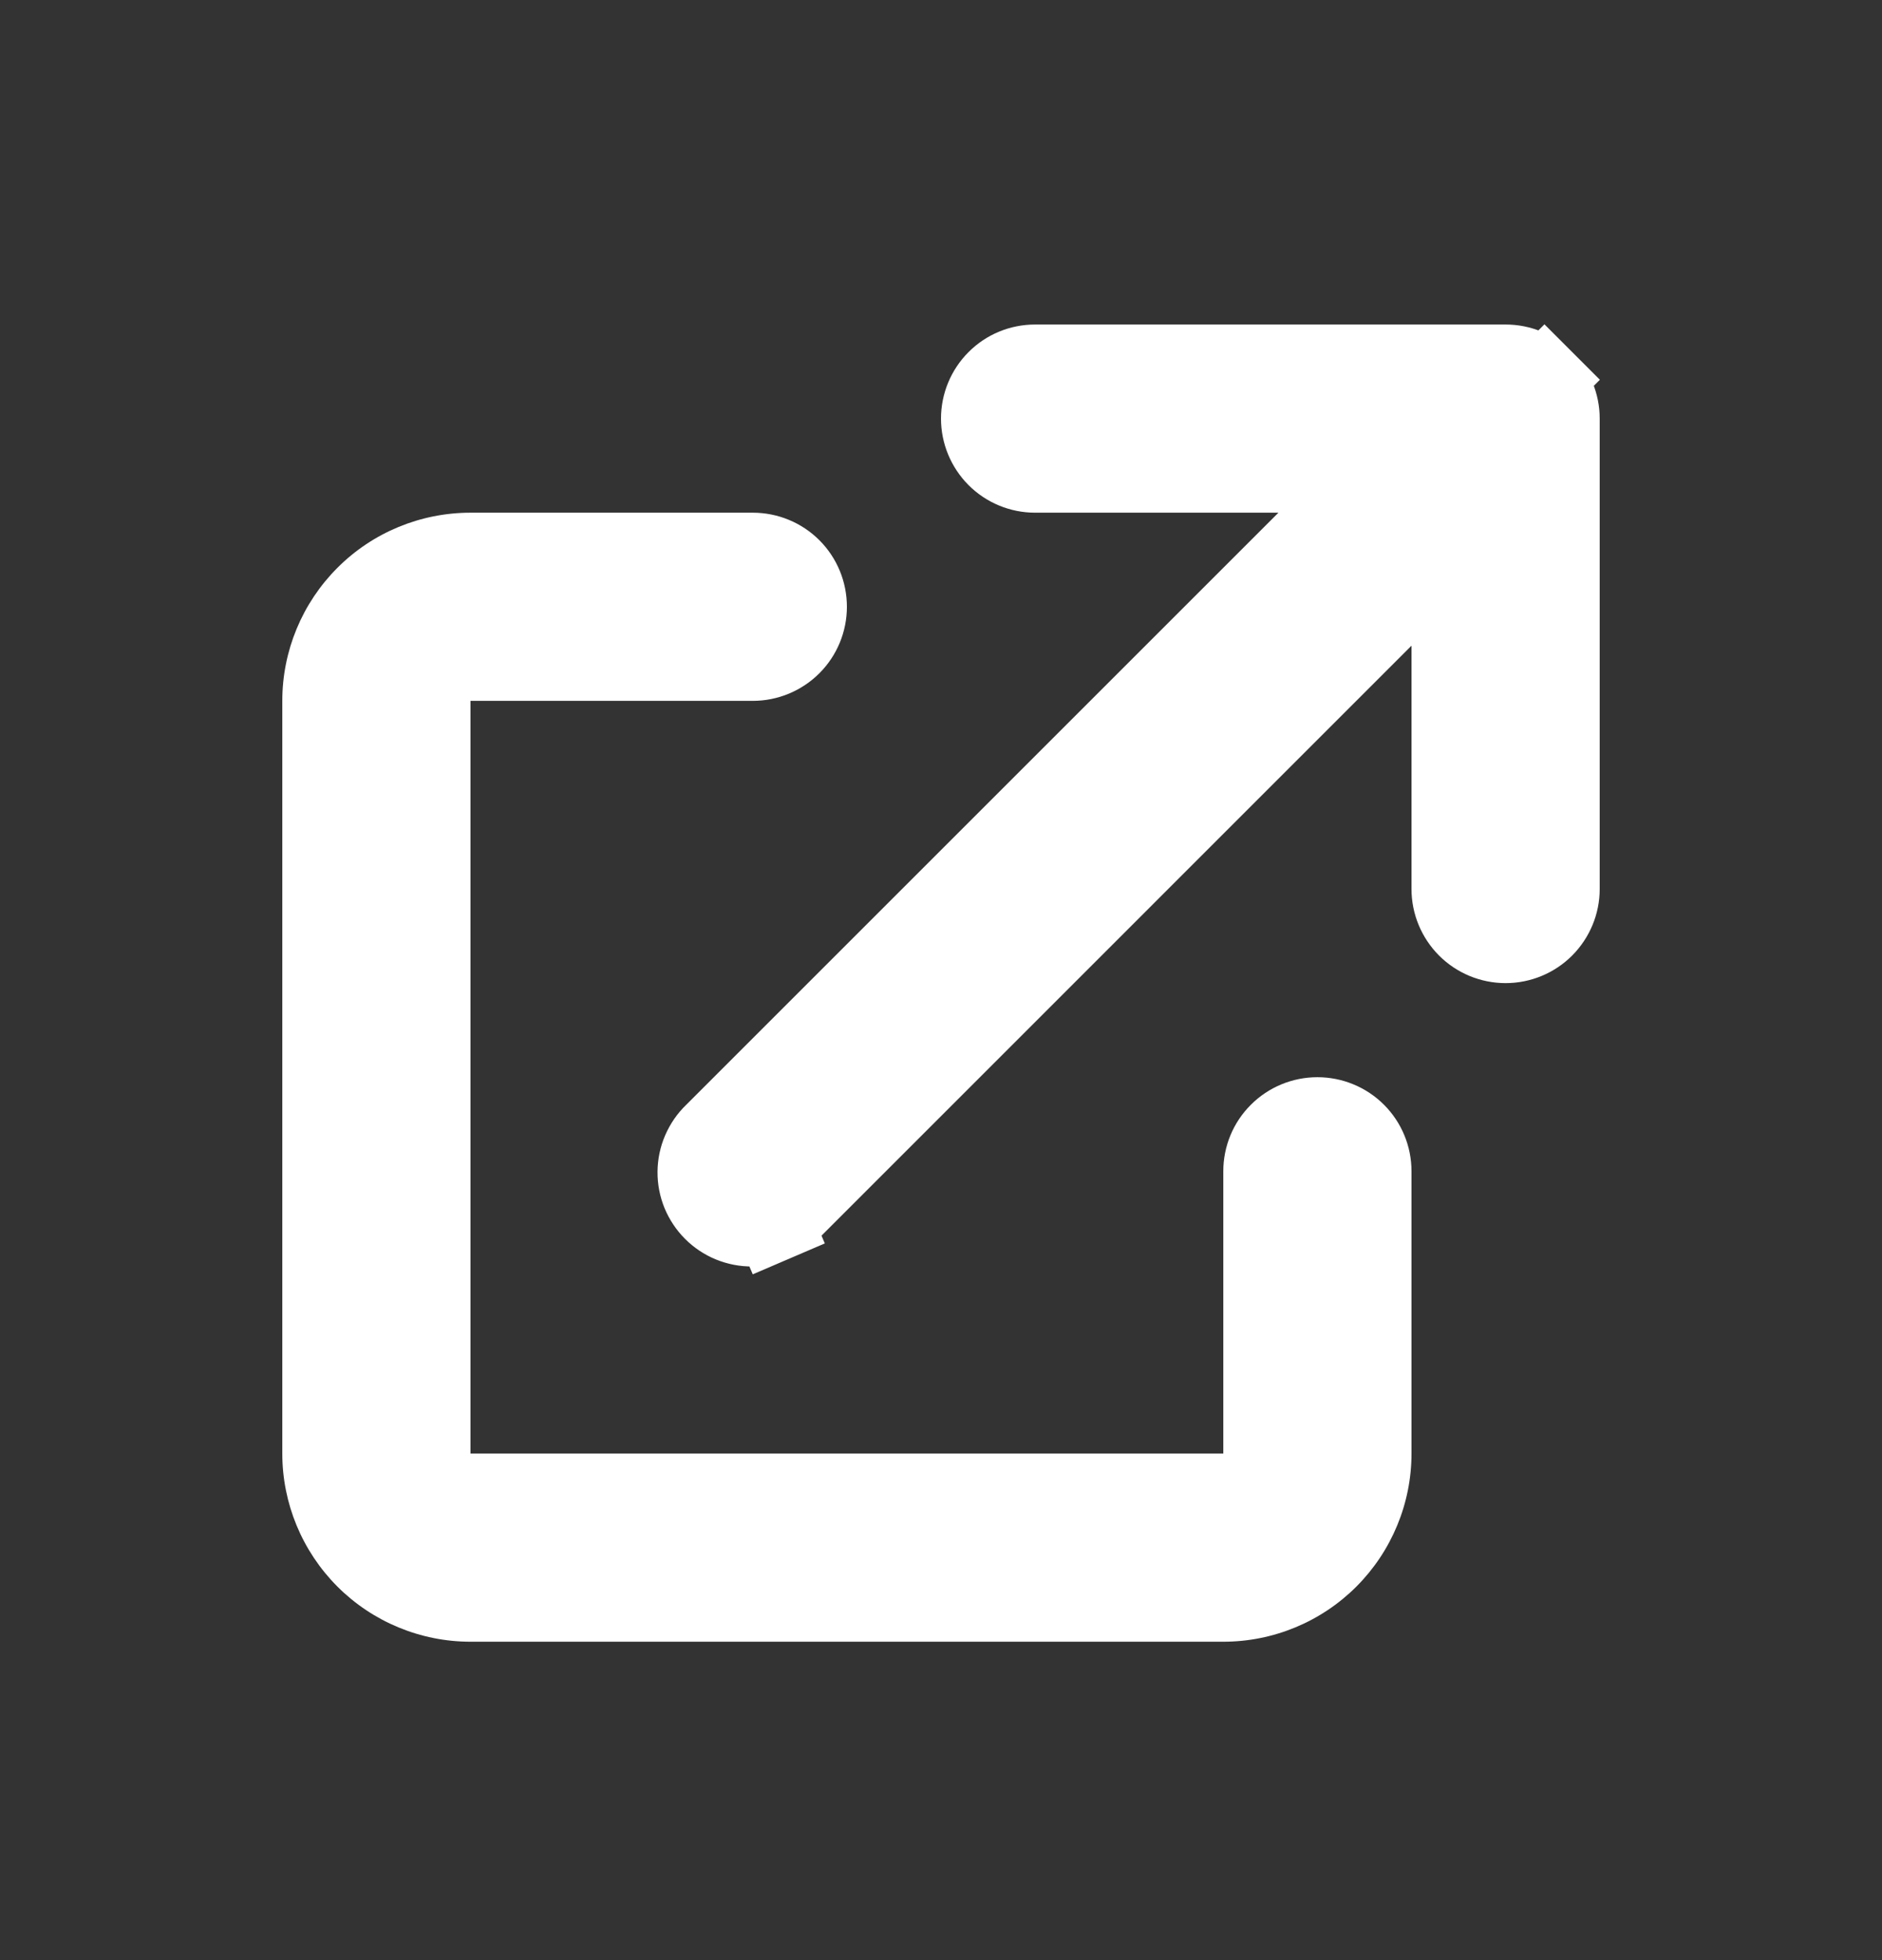
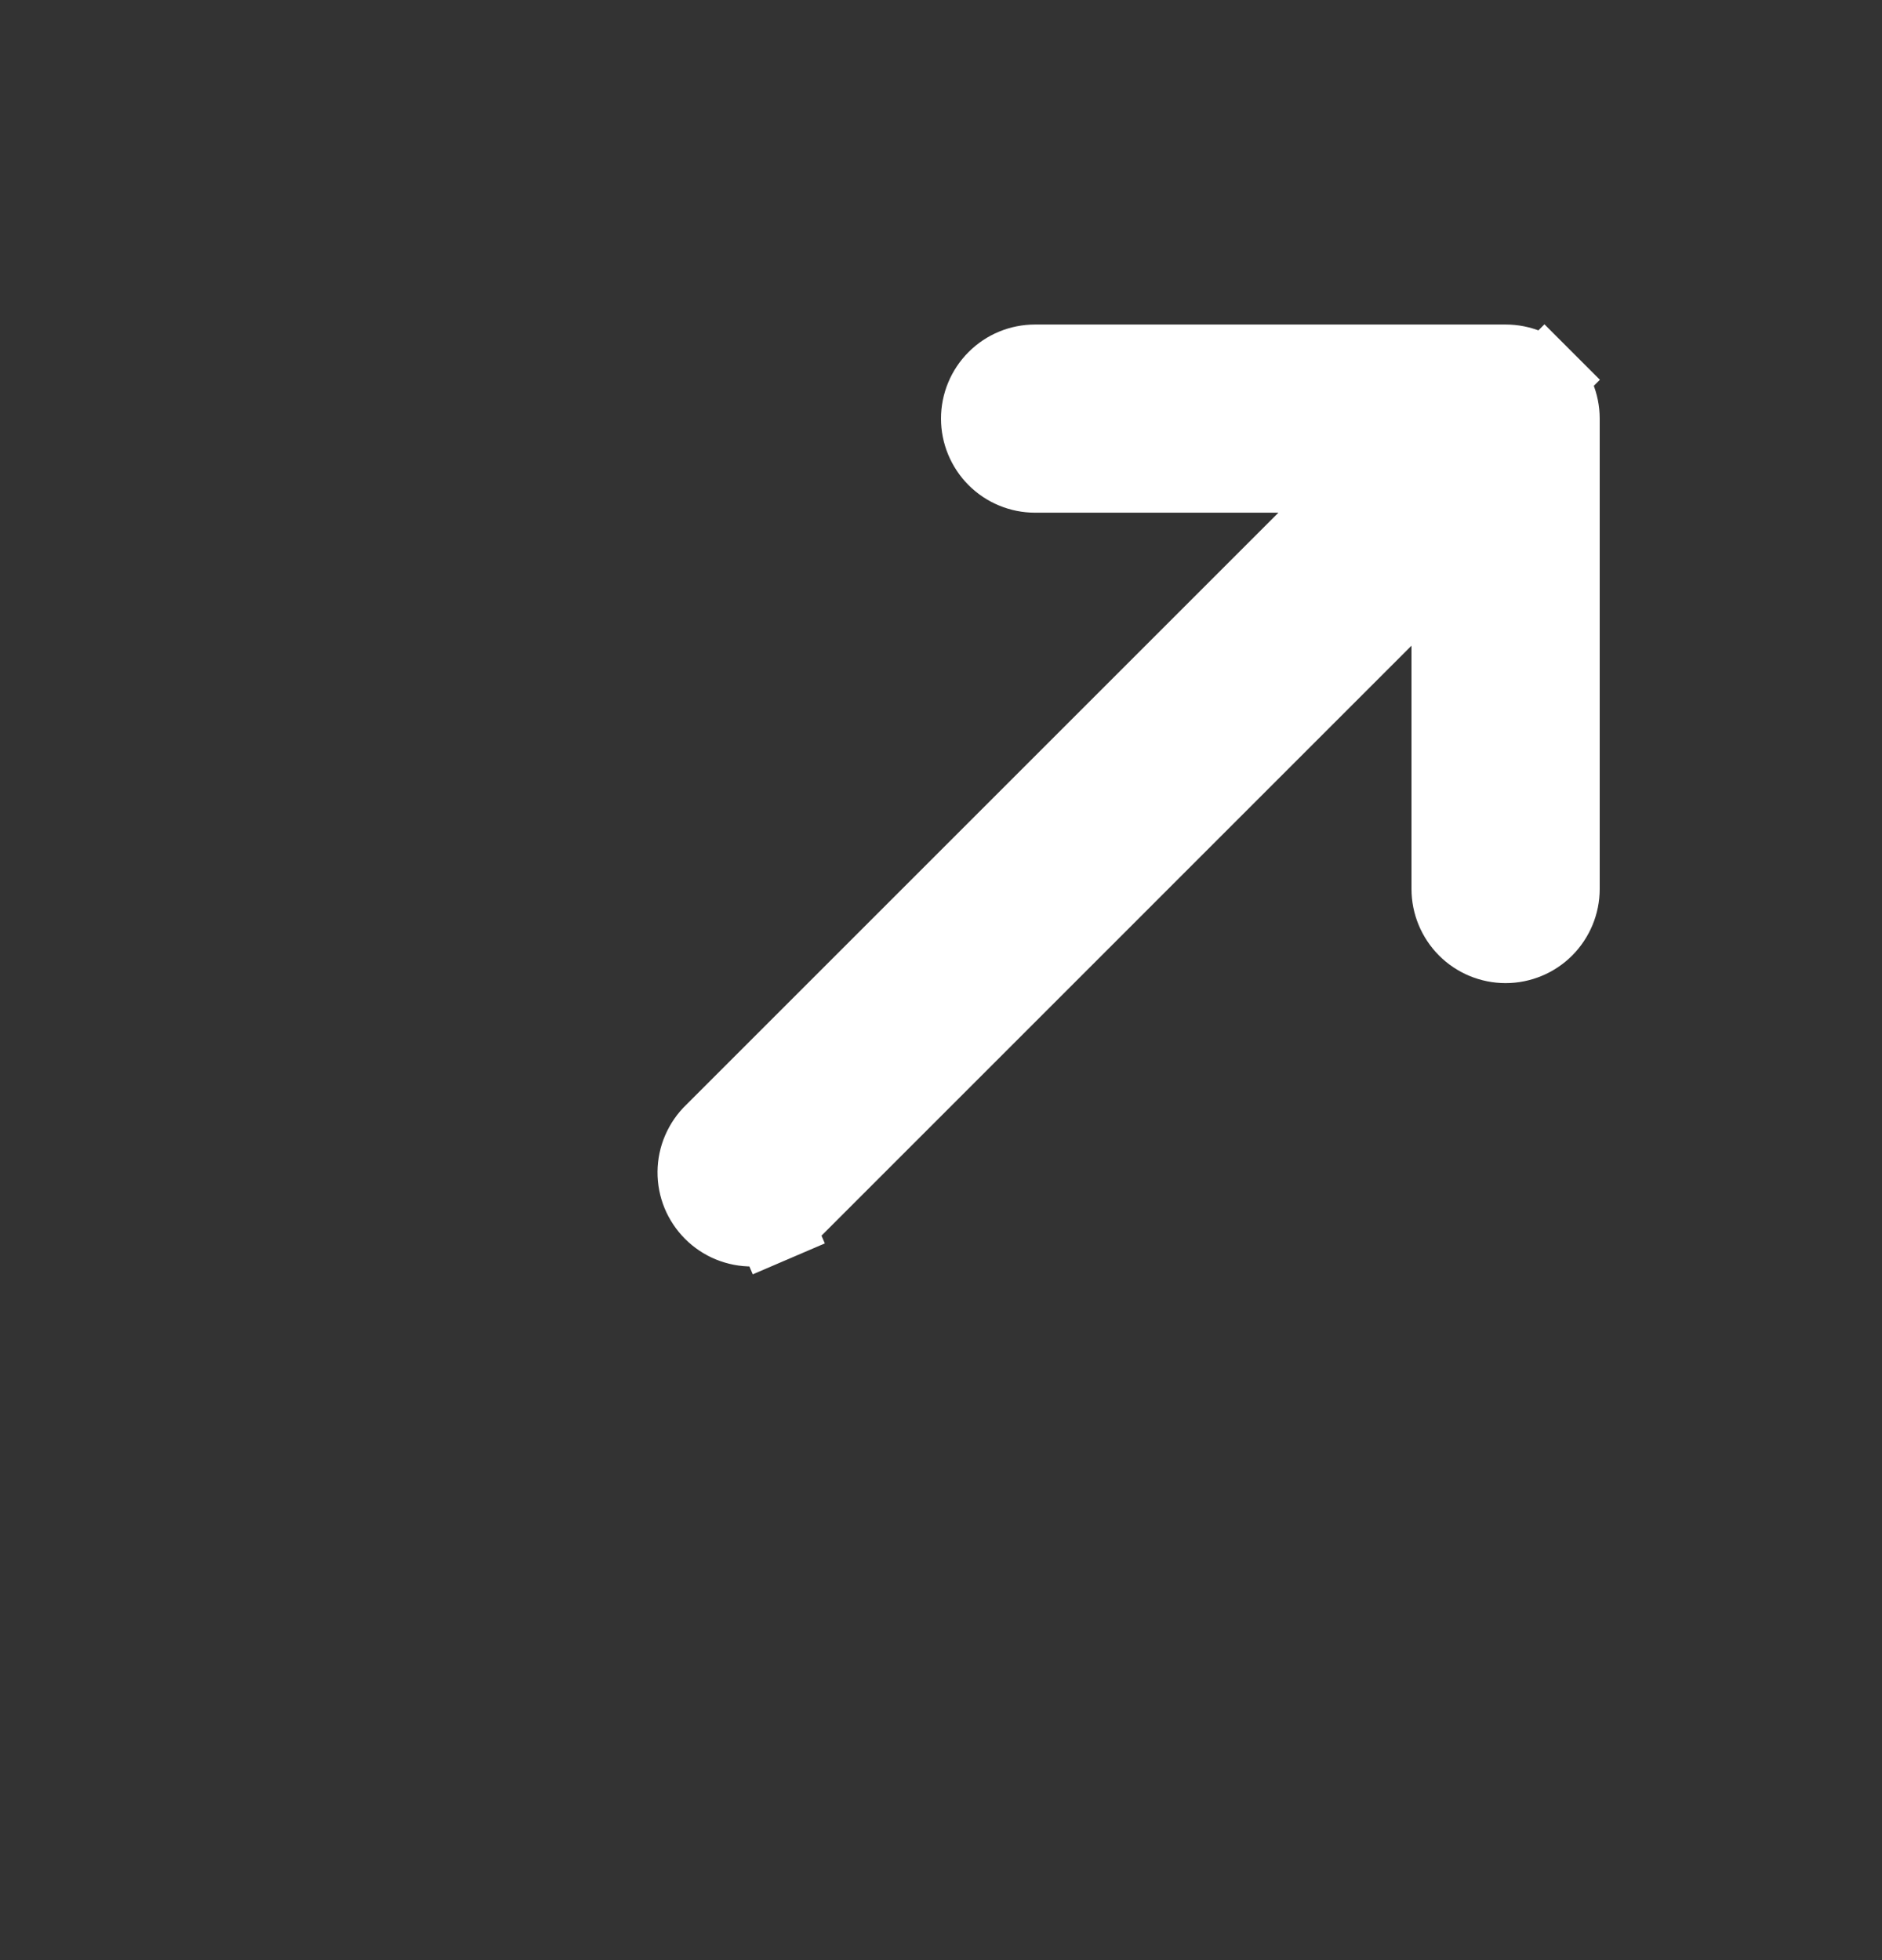
<svg xmlns="http://www.w3.org/2000/svg" width="24" height="25" viewBox="0 0 24 25" fill="none">
  <rect x="0" y="0" width="24" height="25" fill="#333333" stroke="none" />
-   <path d="M16.657 6.892L17.51 6.039H16.303H13.2C13.014 6.039 12.836 5.965 12.705 5.834C12.574 5.702 12.5 5.524 12.5 5.339C12.5 5.153 12.574 4.975 12.705 4.844C12.836 4.712 13.014 4.639 13.2 4.639H19.2C19.386 4.639 19.564 4.712 19.695 4.844L20.049 4.49L19.695 4.844C19.826 4.975 19.9 5.153 19.9 5.339V11.339C19.9 11.524 19.826 11.702 19.695 11.834C19.564 11.965 19.386 12.039 19.2 12.039C19.014 12.039 18.836 11.965 18.705 11.834C18.574 11.702 18.5 11.524 18.5 11.339V8.235V7.028L17.646 7.882L10.095 15.434L10.095 15.434L10.089 15.44C10.024 15.507 9.947 15.56 9.862 15.597L10.059 16.056L9.862 15.597C9.776 15.633 9.684 15.653 9.591 15.653C9.498 15.654 9.406 15.636 9.32 15.601C9.234 15.566 9.156 15.514 9.09 15.448C9.025 15.383 8.973 15.305 8.937 15.219C8.902 15.133 8.884 15.04 8.885 14.947C8.886 14.854 8.905 14.762 8.942 14.677C8.979 14.592 9.032 14.514 9.099 14.45L9.099 14.45L9.105 14.444L16.657 6.892Z" fill="white" stroke="white" />
-   <path d="M6 6.539C5.364 6.539 4.753 6.791 4.303 7.242C3.853 7.692 3.6 8.302 3.6 8.939V18.539C3.6 19.175 3.853 19.785 4.303 20.236C4.753 20.686 5.364 20.939 6 20.939H15.6C16.237 20.939 16.847 20.686 17.297 20.236C17.747 19.785 18 19.175 18 18.539V14.939C18 14.62 17.874 14.315 17.649 14.09C17.424 13.865 17.118 13.739 16.8 13.739C16.482 13.739 16.177 13.865 15.952 14.09C15.726 14.315 15.6 14.62 15.6 14.939V18.539H6V8.939H9.6C9.918 8.939 10.224 8.812 10.449 8.587C10.674 8.362 10.8 8.057 10.8 7.739C10.8 7.42 10.674 7.115 10.449 6.89C10.224 6.665 9.918 6.539 9.6 6.539H6Z" fill="white" />
+   <path d="M16.657 6.892L17.51 6.039H16.303H13.2C13.014 6.039 12.836 5.965 12.705 5.834C12.574 5.702 12.5 5.524 12.5 5.339C12.5 5.153 12.574 4.975 12.705 4.844C12.836 4.712 13.014 4.639 13.2 4.639H19.2C19.386 4.639 19.564 4.712 19.695 4.844L20.049 4.49L19.695 4.844C19.826 4.975 19.9 5.153 19.9 5.339V11.339C19.9 11.524 19.826 11.702 19.695 11.834C19.564 11.965 19.386 12.039 19.2 12.039C19.014 12.039 18.836 11.965 18.705 11.834C18.574 11.702 18.5 11.524 18.5 11.339V8.235V7.028L17.646 7.882L10.095 15.434L10.095 15.434L10.089 15.44C10.024 15.507 9.947 15.56 9.862 15.597L10.059 16.056L9.862 15.597C9.776 15.633 9.684 15.653 9.591 15.653C9.498 15.654 9.406 15.636 9.32 15.601C9.234 15.566 9.156 15.514 9.09 15.448C9.025 15.383 8.973 15.305 8.937 15.219C8.902 15.133 8.884 15.04 8.885 14.947C8.886 14.854 8.905 14.762 8.942 14.677C8.979 14.592 9.032 14.514 9.099 14.45L9.105 14.444L16.657 6.892Z" fill="white" stroke="white" />
</svg>